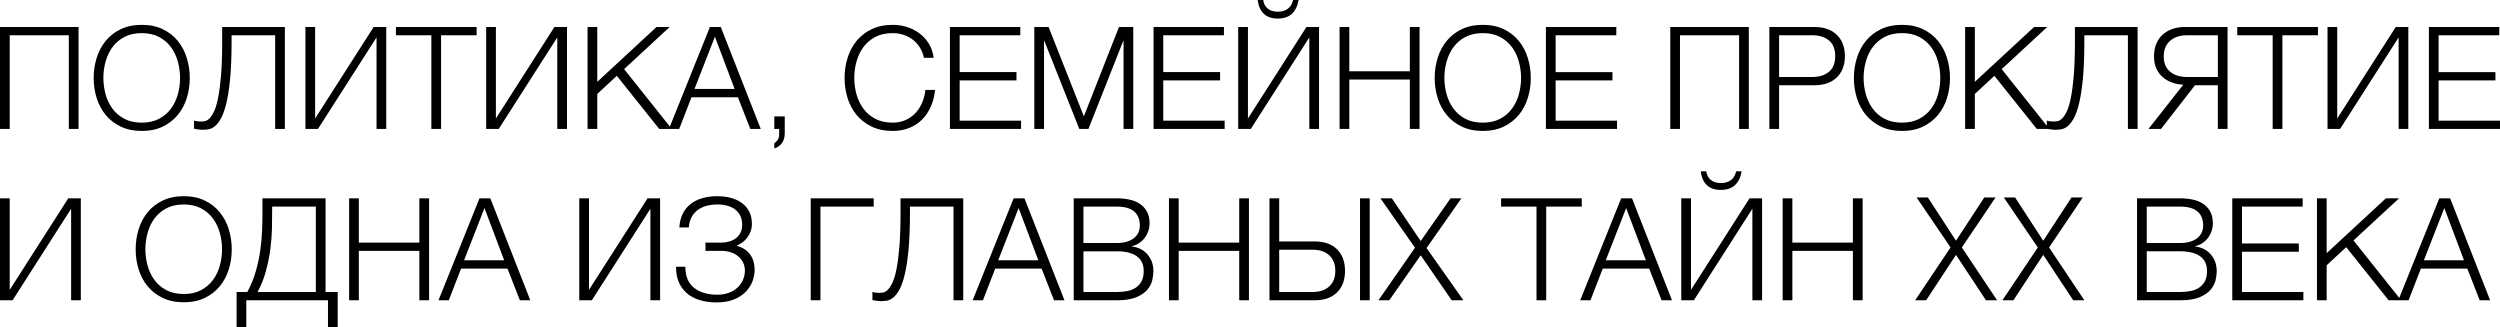
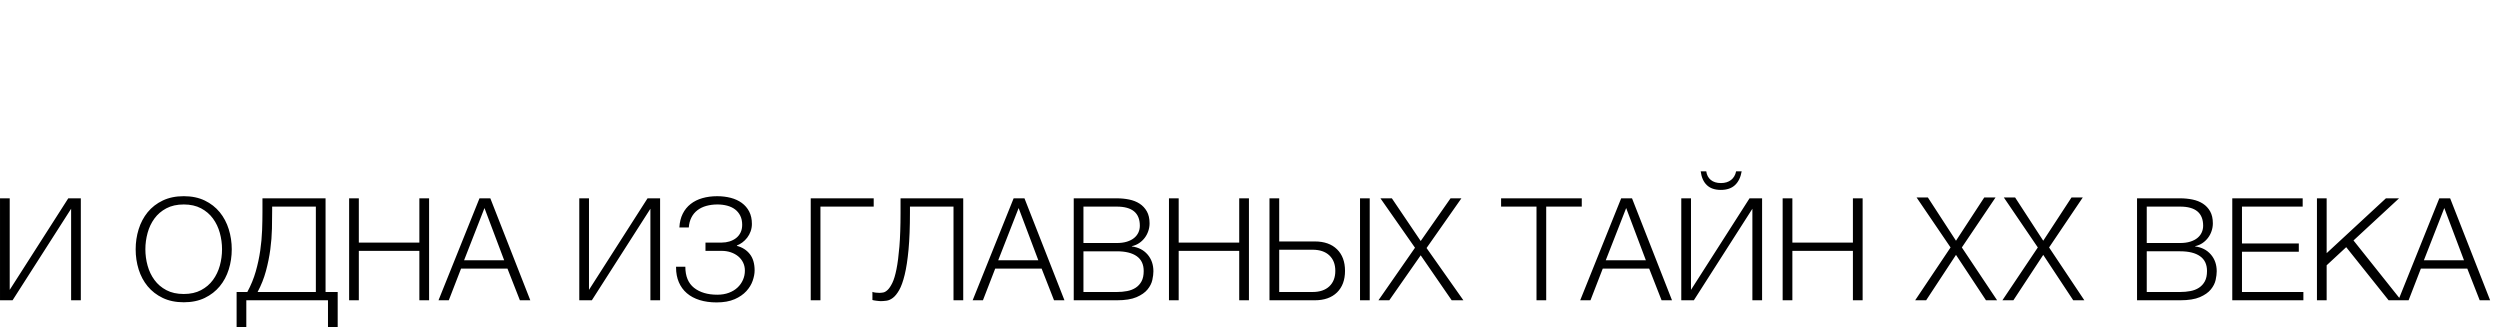
<svg xmlns="http://www.w3.org/2000/svg" xml:space="preserve" width="59.62mm" height="7.808mm" style="shape-rendering:geometricPrecision; text-rendering:geometricPrecision; image-rendering:optimizeQuality; fill-rule:evenodd; clip-rule:evenodd" viewBox="0 0 5179.61 678.34">
  <defs>
    <style type="text/css">  .fil0 {fill:black;fill-rule:nonzero}  </style>
  </defs>
  <g id="Слой_x0020_1">
    <g id="_2380335468464">
      <path class="fil0" d="M-0 622.13l26.03 0 121.3 -189.63 0 189.63 20.11 0 0 -211.23 -26.02 0 -121.31 189.63 0 -189.63 -20.11 0 0 211.23zm424.21 -4.87c12.45,-6.01 22.78,-14.07 31.08,-24.13 8.27,-10.05 14.49,-21.69 18.63,-34.91 4.14,-13.21 6.23,-27.12 6.23,-41.71 0,-14.37 -2.09,-28.26 -6.23,-41.56 -4.14,-13.3 -10.36,-25.04 -18.63,-35.21 -8.31,-10.15 -18.64,-18.24 -31.08,-24.25 -12.41,-6 -26.91,-9.01 -43.48,-9.01 -16.55,0 -31.11,3.01 -43.62,9.01 -12.53,6.01 -22.92,14.1 -31.22,24.25 -8.28,10.17 -14.5,21.91 -18.64,35.21 -4.14,13.3 -6.19,27.19 -6.19,41.56 0,14.59 2.06,28.5 6.19,41.71 4.14,13.21 10.36,24.86 18.64,34.91 8.31,10.06 18.7,18.11 31.22,24.13 12.51,6 27.07,9.01 43.62,9.01 16.58,0 31.08,-3.01 43.48,-9.01zm-79.56 -16.12c-10.05,-5.3 -18.3,-12.35 -24.7,-21.11 -6.4,-8.77 -11.16,-18.64 -14.19,-29.67 -3.07,-11.03 -4.6,-22.38 -4.6,-34 0,-11.4 1.54,-22.68 4.6,-33.8 3.03,-11.12 7.78,-21.05 14.19,-29.82 6.4,-8.77 14.65,-15.82 24.7,-21.15 10.05,-5.31 22.07,-7.98 36.08,-7.98 13.82,0 25.74,2.67 35.79,7.98 10.05,5.33 18.3,12.38 24.7,21.15 6.41,8.77 11.16,18.7 14.22,29.82 3.03,11.13 4.57,22.41 4.57,33.8 0,11.62 -1.54,22.96 -4.57,34 -3.07,11.03 -7.81,20.9 -14.22,29.67 -6.4,8.77 -14.65,15.81 -24.7,21.11 -10.05,5.33 -21.97,7.97 -35.79,7.97 -14.01,0 -26.03,-2.63 -36.08,-7.97zm145.55 77.21l20.1 0 0 -56.21 169.21 0 0 56.21 20.1 0 0 -73.38 -25.13 0 0 -194.07 -130.74 0 0 27.84c0,12.01 -0.24,24.82 -0.74,38.43 -0.52,13.61 -1.78,27.62 -3.86,42.02 -2.06,14.4 -5.19,28.84 -9.32,43.33 -4.14,14.5 -9.96,28.66 -17.44,42.45l-22.19 0 0 73.38zm43.49 -73.38c7.47,-14 13.24,-28.5 17.28,-43.49 4.05,-14.99 7.05,-29.88 9.04,-44.66 1.96,-14.8 3.09,-29.15 3.41,-43.06 0.27,-13.88 0.43,-26.76 0.43,-38.59l0 -7.11 90.54 0 0 176.9 -120.69 0zm189.62 17.17l20.1 0 0 -102.37 125.42 0 0 102.37 20.14 0 0 -211.23 -20.14 0 0 91.7 -125.42 0 0 -91.7 -20.1 0 0 211.23zm185.18 0l21.3 0 25.44 -65.68 96.14 0 25.75 65.68 21.57 0 -82.81 -211.23 -22.49 0 -84.9 211.23zm52.96 -82.85l42.29 -108.25 40.82 108.25 -83.12 0zm238.72 82.85l26.02 0 121.31 -189.63 0 189.63 20.1 0 0 -211.23 -26.02 0 -121.31 189.63 0 -189.63 -20.1 0 0 211.23zm321.84 -2.21c10.09,-4.45 18.14,-10.03 24.27,-16.73 6.1,-6.68 10.51,-13.88 13.14,-21.58 2.67,-7.69 4.01,-14.8 4.01,-21.3 0,-14.22 -3.31,-25.5 -9.93,-33.86 -6.59,-8.4 -15.51,-14.07 -26.75,-17.04l0 -0.86c3.74,-1.38 7.47,-3.47 11.24,-6.22 3.74,-2.76 7.08,-6.07 10.06,-9.93 2.94,-3.83 5.33,-8.16 7.07,-13 1.78,-4.84 2.67,-10.03 2.67,-15.54 0,-9.87 -1.87,-18.38 -5.6,-25.59 -3.74,-7.2 -8.89,-13.15 -15.39,-17.91 -6.5,-4.72 -14.16,-8.21 -22.93,-10.51 -8.77,-2.23 -18.08,-3.37 -27.95,-3.37 -11.07,0 -21.28,1.32 -30.62,3.99 -9.37,2.67 -17.5,6.72 -24.4,12.14 -6.92,5.42 -12.38,12.16 -16.43,20.26 -4.04,8.09 -6.37,17.56 -6.95,28.38l19.52 0c0.58,-7.82 2.42,-14.74 5.48,-20.72 3.04,-5.98 7.18,-10.97 12.41,-14.99 5.21,-4.01 11.4,-7.02 18.48,-8.98 7.12,-1.96 14.8,-2.95 23.08,-2.95 7.11,0 13.79,0.86 20.13,2.52 6.29,1.69 11.71,4.22 16.25,7.66 4.54,3.43 8.16,7.81 10.82,13.11 2.66,5.31 3.98,11.59 3.98,18.85 0,6.1 -1.13,11.46 -3.4,16.09 -2.28,4.6 -5.37,8.43 -9.32,11.49 -3.95,3.03 -8.49,5.33 -13.61,6.92 -5.12,1.56 -10.45,2.33 -15.97,2.33l-33.74 0 0 17.17 33.74 0c6.68,0 12.96,1.01 18.78,2.97 5.79,1.99 10.89,4.75 15.24,8.31 4.32,3.59 7.72,7.88 10.2,12.94 2.46,5.02 3.68,10.63 3.68,16.77 0,6.71 -1.32,13.08 -3.99,19.12 -2.67,6.04 -6.4,11.34 -11.25,15.87 -4.8,4.57 -10.78,8.18 -17.9,10.85 -7.08,2.67 -15.07,4.01 -23.97,4.01 -20.1,0 -36.16,-4.78 -48.21,-14.28 -12.02,-9.53 -18.05,-24.08 -18.05,-43.7l-19.22 0 0 1.77c0,11.22 1.94,21.34 5.77,30.31 3.86,8.98 9.37,16.58 16.58,22.77 7.2,6.23 16,10.95 26.48,14.22 10.45,3.25 22.19,4.87 35.19,4.87 14.8,0 27.22,-2.23 37.27,-6.65zm157.68 2.21l20.11 0 0 -194.07 110.36 0 0 -17.17 -130.47 0 0 211.23zm156.95 0.89c4.41,-0.58 8.86,-2.57 13.3,-5.92 4.45,-3.34 8.77,-8.73 13.02,-16.12 4.23,-7.39 8.04,-17.97 11.37,-31.67 3.37,-13.7 6.01,-31.04 8,-52.07 1.96,-21 2.95,-46.9 2.95,-77.63l0 -11.55 90.22 0 0 194.07 20.14 0 0 -211.23 -129.89 0 0 29.95c0,27.64 -0.79,50.94 -2.35,69.91 -1.6,18.97 -3.59,34.63 -6.07,46.95 -2.45,12.35 -5.33,21.82 -8.57,28.44 -3.25,6.62 -6.5,11.47 -9.75,14.53 -3.25,3.07 -6.38,4.85 -9.32,5.33 -2.97,0.5 -5.54,0.74 -7.69,0.74 -1.6,0 -4.01,-0.16 -7.26,-0.43 -3.25,-0.3 -5.67,-0.85 -7.24,-1.62l0 16.86c0.58,0.18 1.56,0.43 2.95,0.73 1.38,0.28 2.97,0.52 4.75,0.74 1.77,0.18 3.49,0.4 5.18,0.58 1.65,0.22 3.09,0.3 4.29,0.3 3.52,0 7.54,-0.3 11.98,-0.89zm178.53 -0.89l21.3 0 25.44 -65.68 96.15 0 25.72 65.68 21.61 0 -82.85 -211.23 -22.47 0 -84.9 211.23zm52.93 -82.85l42.33 -108.25 40.82 108.25 -83.15 0zm156.49 82.85l89.34 0c17.17,0 30.77,-2.18 40.82,-6.5 10.05,-4.35 17.65,-9.69 22.81,-16 5.12,-6.28 8.43,-12.84 9.9,-19.64 1.48,-6.8 2.21,-12.78 2.21,-17.9 0,-13.82 -4.04,-25.41 -12.1,-34.79 -8.1,-9.35 -18.94,-14.93 -32.55,-16.71l0 -0.58c5.52,-1.19 10.49,-3.25 14.93,-6.22 4.45,-2.95 8.28,-6.56 11.55,-10.79 3.25,-4.26 5.77,-8.97 7.54,-14.22 1.78,-5.2 2.67,-10.57 2.67,-16.12 0,-9.84 -1.9,-18.09 -5.64,-24.71 -3.74,-6.59 -8.71,-11.92 -14.93,-15.97 -6.22,-4.04 -13.42,-6.89 -21.61,-8.57 -8.18,-1.66 -16.71,-2.52 -25.59,-2.52l-89.34 0 0 211.23zm20.13 -17.17l0 -84.31 69.21 0c17.96,0 31.72,3.41 41.28,10.21 9.57,6.8 14.34,17.01 14.34,30.62 0,8.71 -1.47,15.79 -4.44,21.3 -2.95,5.52 -6.99,9.96 -12.14,13.34 -5.13,3.34 -11.03,5.66 -17.75,6.92 -6.72,1.29 -13.8,1.93 -21.3,1.93l-69.21 0zm0 -101.47l0 -75.43 69.21 0c31.75,0 47.63,13.21 47.63,39.66 0,4.9 -0.98,9.56 -2.94,13.88 -2,4.35 -4.93,8.15 -8.89,11.4 -3.95,3.25 -8.92,5.83 -14.93,7.7 -6.04,1.87 -12.97,2.79 -20.88,2.79l-69.21 0zm177.19 118.64l20.13 0 0 -102.37 125.42 0 0 102.37 20.14 0 0 -211.23 -20.14 0 0 91.7 -125.42 0 0 -91.7 -20.13 0 0 211.23zm208.25 0l93.78 0c19.74,0 35.09,-5.43 46.16,-16.27 11.03,-10.85 16.55,-25.75 16.55,-44.66 0,-18.95 -5.52,-33.84 -16.55,-44.69 -11.07,-10.85 -26.42,-16.27 -46.16,-16.27l-73.65 0 0 -89.35 -20.14 0 0 211.23zm20.14 -17.17l0 -87.56 69.2 0c14.8,0 26.33,3.89 34.64,11.68 8.27,7.82 12.41,18.51 12.41,32.13 0,13.61 -4.14,24.3 -12.41,32.08 -8.31,7.78 -19.83,11.68 -34.64,11.68l-69.2 0zm167.43 17.17l20.1 0 0 -211.23 -20.1 0 0 211.23zm38.16 0l22.49 0 65.07 -93.18 64.2 93.18 24.25 0 -76.31 -108.28 72.18 -102.95 -22.5 0 -61.81 88.45 -59.76 -88.45 -23.67 0 71.6 102.37 -75.73 108.87zm327.48 0l20.1 0 0 -194.07 73.68 0 0 -17.17 -167.15 0 0 17.17 73.37 0 0 194.07zm90.54 0l21.3 0 25.44 -65.68 96.15 0 25.72 65.68 21.61 0 -82.85 -211.23 -22.47 0 -84.9 211.23zm52.93 -82.85l42.33 -108.25 40.82 108.25 -83.15 0zm156.49 82.85l26.05 0 121.28 -189.63 0 189.63 20.1 0 0 -211.23 -26.02 0 -121.28 189.63 0 -189.63 -20.13 0 0 211.23zm111.25 -238.6c7.08,-6.59 11.71,-16.12 13.88,-28.53l-11.52 0c-1.59,7.69 -5.09,13.67 -10.51,17.9 -5.42,4.23 -12.38,6.38 -20.84,6.38 -8.89,0 -15.93,-2.18 -21.18,-6.53 -5.2,-4.32 -8.31,-10.23 -9.31,-17.74l-11.53 0c1.56,12.41 5.83,21.95 12.73,28.53 6.89,6.62 16.58,9.93 28.99,9.93 12.41,0 22.19,-3.31 29.3,-9.93zm98.78 238.6l20.14 0 0 -102.37 125.42 0 0 102.37 20.14 0 0 -211.23 -20.14 0 0 91.7 -125.42 0 0 -91.7 -20.14 0 0 211.23zm421.27 0l23.07 0 -73.06 -109.45 69.81 -103.56 -23.39 0 -58.56 89.64 -58.26 -89.64 -23.39 0 70.4 103.56 -73.34 109.45 22.77 0 61.82 -94.06 62.13 94.06zm180.77 0l23.04 0 -73.06 -109.45 69.81 -103.56 -23.35 0 -58.56 89.64 -58.29 -89.64 -23.39 0 70.43 103.56 -73.37 109.45 22.77 0 61.85 -94.06 62.13 94.06zm132.21 0l89.35 0c17.16,0 30.77,-2.18 40.82,-6.5 10.05,-4.35 17.65,-9.69 22.77,-16 5.12,-6.28 8.43,-12.84 9.93,-19.64 1.47,-6.8 2.21,-12.78 2.21,-17.9 0,-13.82 -4.05,-25.41 -12.14,-34.79 -8.09,-9.35 -18.94,-14.93 -32.55,-16.71l0 -0.58c5.55,-1.19 10.51,-3.25 14.96,-6.22 4.45,-2.95 8.28,-6.56 11.52,-10.79 3.25,-4.26 5.79,-8.97 7.54,-14.22 1.78,-5.2 2.67,-10.57 2.67,-16.12 0,-9.84 -1.87,-18.09 -5.6,-24.71 -3.74,-6.59 -8.74,-11.92 -14.93,-15.97 -6.23,-4.04 -13.43,-6.89 -21.61,-8.57 -8.18,-1.66 -16.71,-2.52 -25.59,-2.52l-89.35 0 0 211.23zm20.11 -17.17l0 -84.31 69.23 0c17.93,0 31.69,3.41 41.25,10.21 9.59,6.8 14.38,17.01 14.38,30.62 0,8.71 -1.5,15.79 -4.45,21.3 -2.97,5.52 -7.02,9.96 -12.14,13.34 -5.12,3.34 -11.03,5.66 -17.74,6.92 -6.72,1.29 -13.82,1.93 -21.3,1.93l-69.23 0zm0 -101.47l0 -75.43 69.23 0c31.75,0 47.63,13.21 47.63,39.66 0,4.9 -0.98,9.56 -2.97,13.88 -1.96,4.35 -4.91,8.15 -8.86,11.4 -3.95,3.25 -8.91,5.83 -14.95,7.7 -6.01,1.87 -12.97,2.79 -20.84,2.79l-69.23 0zm177.2 118.64l147.33 0 0 -17.17 -127.22 0 0 -83.42 117.75 0 0 -17.17 -117.75 0 0 -76.31 125.76 0 0 -17.17 -145.86 0 0 211.23zm175.43 0l20.1 0 0 -72.48 40.52 -37.57 87.87 110.06 26.02 0 -98.78 -123.95 94.37 -87.29 -27.21 0 -122.78 113.62 0 -113.62 -20.1 0 0 211.23zm168.59 0l21.3 0 25.44 -65.68 96.15 0 25.74 65.68 21.61 0 -82.84 -211.23 -22.47 0 -84.93 211.23zm52.96 -82.85l42.3 -108.25 40.82 108.25 -83.12 0z" />
-       <path class="fil0" d="M-0 267.14l20.11 0 0 -194.07 122.47 0 0 194.07 20.13 0 0 -211.23 -162.71 0 0 211.23zm337.23 -4.87c12.44,-6.01 22.8,-14.07 31.08,-24.13 8.27,-10.05 14.49,-21.69 18.64,-34.91 4.14,-13.21 6.22,-27.12 6.22,-41.71 0,-14.38 -2.09,-28.26 -6.22,-41.56 -4.14,-13.3 -10.36,-25.04 -18.64,-35.21 -8.28,-10.15 -18.64,-18.24 -31.08,-24.25 -12.41,-6 -26.91,-9.01 -43.46,-9.01 -16.58,0 -31.14,3.01 -43.64,9.01 -12.54,6.01 -22.93,14.1 -31.21,24.25 -8.31,10.17 -14.49,21.91 -18.66,35.21 -4.14,13.3 -6.19,27.18 -6.19,41.56 0,14.59 2.06,28.5 6.19,41.71 4.17,13.21 10.36,24.86 18.66,34.91 8.28,10.05 18.67,18.11 31.21,24.13 12.5,6 27.06,9.01 43.64,9.01 16.55,0 31.05,-3.01 43.46,-9.01zm-79.57 -16.12c-10.05,-5.3 -18.3,-12.35 -24.7,-21.12 -6.4,-8.77 -11.16,-18.63 -14.19,-29.66 -3.07,-11.03 -4.6,-22.38 -4.6,-34 0,-11.4 1.53,-22.68 4.6,-33.8 3.03,-11.13 7.78,-21.06 14.19,-29.82 6.4,-8.77 14.65,-15.82 24.7,-21.15 10.06,-5.3 22.1,-7.97 36.11,-7.97 13.8,0 25.72,2.67 35.77,7.97 10.09,5.33 18.3,12.39 24.71,21.15 6.4,8.76 11.16,18.69 14.21,29.82 3.04,11.13 4.57,22.41 4.57,33.8 0,11.62 -1.53,22.96 -4.57,34 -3.06,11.03 -7.81,20.89 -14.21,29.66 -6.41,8.77 -14.62,15.82 -24.71,21.12 -10.05,5.33 -21.97,7.97 -35.77,7.97 -14,0 -26.05,-2.63 -36.11,-7.97zm173.5 21.88c4.45,-0.58 8.89,-2.57 13.3,-5.92 4.45,-3.34 8.8,-8.73 13.03,-16.12 4.22,-7.38 8.03,-17.96 11.4,-31.66 3.34,-13.7 6,-31.04 7.97,-52.07 1.99,-21 2.97,-46.9 2.97,-77.63l0 -11.55 90.23 0 0 194.07 20.1 0 0 -211.23 -129.86 0 0 29.95c0,27.64 -0.8,50.94 -2.35,69.91 -1.6,18.97 -3.62,34.63 -6.07,46.95 -2.48,12.35 -5.33,21.82 -8.58,28.44 -3.25,6.62 -6.52,11.46 -9.77,14.53 -3.25,3.07 -6.34,4.85 -9.32,5.33 -2.94,0.49 -5.52,0.74 -7.69,0.74 -1.56,0 -3.99,-0.16 -7.24,-0.43 -3.25,-0.3 -5.66,-0.86 -7.26,-1.62l0 16.86c0.62,0.18 1.6,0.43 2.98,0.73 1.37,0.28 2.94,0.52 4.72,0.74 1.77,0.18 3.49,0.4 5.18,0.58 1.69,0.22 3.09,0.3 4.29,0.3 3.55,0 7.54,-0.3 11.98,-0.89zm201.61 -0.89l26.02 0 121.31 -189.63 0 189.63 20.1 0 0 -211.23 -26.02 0 -121.31 189.62 0 -189.62 -20.1 0 0 211.23zm260.91 0l20.14 0 0 -194.07 73.65 0 0 -17.17 -167.16 0 0 17.17 73.38 0 0 194.07zm113.61 0l26.02 0 121.28 -189.63 0 189.63 20.14 0 0 -211.23 -26.05 0 -121.27 189.62 0 -189.62 -20.11 0 0 211.23zm210.04 0l20.1 0 0 -72.49 40.52 -37.57 87.87 110.07 26.02 0 -98.78 -123.95 94.37 -87.29 -27.21 0 -122.78 113.62 0 -113.62 -20.1 0 0 211.23zm168.6 0l21.29 0 25.44 -65.68 96.15 0 25.74 65.68 21.61 0 -82.84 -211.23 -22.47 0 -84.92 211.23zm52.96 -82.85l42.29 -108.25 40.82 108.25 -83.12 0zm186.95 56.82l-21.58 0 0 26.03 10.06 0 0 10.05c0,5.92 -1.1,10.26 -3.25,13.02 -2.18,2.75 -4.45,4.93 -6.81,6.5l0 10.94c6.32,-1.95 11.47,-5.58 15.52,-10.78 4.04,-5.25 6.06,-12.17 6.06,-20.84l0 -34.92zm257.54 24.15c10.15,-4.01 18.97,-9.68 26.45,-17.01 7.51,-7.32 13.61,-16.21 18.37,-26.66 4.72,-10.45 7.78,-22.19 9.16,-35.21l-20.1 0c-1.01,9.47 -3.25,18.3 -6.8,26.48 -3.55,8.18 -8.18,15.33 -13.92,21.45 -5.73,6.1 -12.56,10.95 -20.56,14.5 -7.97,3.53 -16.79,5.3 -26.48,5.3 -14,0 -26.02,-2.63 -36.07,-7.97 -10.05,-5.3 -18.3,-12.35 -24.7,-21.12 -6.41,-8.77 -11.16,-18.63 -14.2,-29.66 -3.07,-11.03 -4.6,-22.38 -4.6,-34 0,-11.4 1.53,-22.68 4.6,-33.8 3.04,-11.13 7.78,-21.06 14.2,-29.82 6.4,-8.77 14.65,-15.82 24.7,-21.15 10.05,-5.3 22.07,-7.97 36.07,-7.97 7.7,0 15.05,1.14 22.04,3.41 7.02,2.27 13.42,5.58 19.24,9.93 5.82,4.32 10.76,9.71 14.78,16.12 4.04,6.41 6.95,13.64 8.73,21.74l20.14 0c-1.42,-11.03 -4.69,-20.82 -9.93,-29.27 -5.21,-8.5 -11.74,-15.64 -19.53,-21.46 -7.78,-5.82 -16.45,-10.21 -26.02,-13.18 -9.56,-2.95 -19.37,-4.41 -29.45,-4.41 -16.55,0 -31.1,3.01 -43.61,9.01 -12.54,6.01 -22.93,14.1 -31.23,24.25 -8.27,10.17 -14.49,21.91 -18.64,35.21 -4.14,13.3 -6.19,27.18 -6.19,41.56 0,14.59 2.05,28.5 6.19,41.71 4.14,13.21 10.36,24.86 18.64,34.91 8.31,10.05 18.7,18.11 31.23,24.13 12.51,6 27.06,9.01 43.61,9.01 12.44,0 23.73,-1.99 33.9,-6.01zm84.74 1.88l147.33 0 0 -17.17 -127.22 0 0 -83.43 117.75 0 0 -17.16 -117.75 0 0 -76.31 125.72 0 0 -17.17 -145.82 0 0 211.23zm174.82 0l20.13 0 0 -182.51 0.58 0 72.49 182.51 18.9 0 72.21 -182.51 0.58 0 0 182.51 20.1 0 0 -211.23 -29.57 0 -72.76 185.21 -73.1 -185.21 -29.57 0 0 211.23zm247.03 0l147.33 0 0 -17.17 -127.22 0 0 -83.43 117.75 0 0 -17.16 -117.75 0 0 -76.31 125.72 0 0 -17.17 -145.82 0 0 211.23zm175.4 0l26.05 0 121.27 -189.63 0 189.63 20.14 0 0 -211.23 -26.05 0 -121.27 189.62 0 -189.62 -20.14 0 0 211.23zm111.26 -238.6c7.08,-6.59 11.74,-16.12 13.88,-28.54l-11.52 0c-1.6,7.7 -5.09,13.67 -10.52,17.91 -5.42,4.23 -12.38,6.34 -20.83,6.34 -8.89,0 -15.94,-2.15 -21.15,-6.5 -5.24,-4.32 -8.33,-10.23 -9.31,-17.75l-11.55 0c1.59,12.41 5.82,21.95 12.72,28.54 6.9,6.62 16.58,9.93 28.99,9.93 12.45,0 22.19,-3.31 29.3,-9.93zm98.78 238.6l20.14 0 0 -102.37 125.41 0 0 102.37 20.14 0 0 -211.23 -20.14 0 0 91.7 -125.41 0 0 -91.7 -20.14 0 0 211.23zm340.23 -4.87c12.41,-6.01 22.77,-14.07 31.04,-24.13 8.28,-10.05 14.5,-21.69 18.64,-34.91 4.14,-13.21 6.22,-27.12 6.22,-41.71 0,-14.38 -2.08,-28.26 -6.22,-41.56 -4.14,-13.3 -10.36,-25.04 -18.64,-35.21 -8.27,-10.15 -18.63,-18.24 -31.04,-24.25 -12.45,-6 -26.94,-9.01 -43.49,-9.01 -16.58,0 -31.11,3.01 -43.65,9.01 -12.54,6.01 -22.92,14.1 -31.2,24.25 -8.31,10.17 -14.5,21.91 -18.64,35.21 -4.17,13.3 -6.22,27.18 -6.22,41.56 0,14.59 2.05,28.5 6.22,41.71 4.14,13.21 10.33,24.86 18.64,34.91 8.28,10.05 18.66,18.11 31.2,24.13 12.54,6 27.06,9.01 43.65,9.01 16.55,0 31.04,-3.01 43.49,-9.01zm-79.6 -16.12c-10.05,-5.3 -18.3,-12.35 -24.7,-21.12 -6.41,-8.77 -11.13,-18.63 -14.2,-29.66 -3.06,-11.03 -4.6,-22.38 -4.6,-34 0,-11.4 1.54,-22.68 4.6,-33.8 3.07,-11.13 7.78,-21.06 14.2,-29.82 6.4,-8.77 14.65,-15.82 24.7,-21.15 10.05,-5.3 22.1,-7.97 36.11,-7.97 13.79,0 25.72,2.67 35.79,7.97 10.05,5.33 18.27,12.39 24.71,21.15 6.4,8.76 11.12,18.69 14.19,29.82 3.07,11.13 4.57,22.41 4.57,33.8 0,11.62 -1.5,22.96 -4.57,34 -3.07,11.03 -7.78,20.89 -14.19,29.66 -6.44,8.77 -14.66,15.82 -24.71,21.12 -10.08,5.33 -22.01,7.97 -35.79,7.97 -14,0 -26.05,-2.63 -36.11,-7.97zm166.85 21l147.33 0 0 -17.17 -127.22 0 0 -83.43 117.75 0 0 -17.16 -117.75 0 0 -76.31 125.75 0 0 -17.17 -145.86 0 0 211.23zm257.66 0l20.11 0 0 -194.07 122.47 0 0 194.07 20.13 0 0 -211.23 -162.71 0 0 211.23zm205.28 0l20.14 0 0 -90.54 73.65 0c9.48,0 18.05,-1.32 25.75,-3.99 7.69,-2.67 14.28,-6.59 19.83,-11.83 5.52,-5.21 9.75,-11.58 12.72,-19.1 2.95,-7.47 4.45,-15.97 4.45,-25.44 0,-9.47 -1.5,-17.92 -4.45,-25.44 -2.97,-7.48 -7.2,-13.85 -12.72,-19.06 -5.54,-5.24 -12.14,-9.19 -19.83,-11.83 -7.7,-2.67 -16.27,-4.01 -25.75,-4.01l-93.78 0 0 211.23zm20.14 -107.68l0 -86.39 69.21 0c14,0 25.34,3.55 34.02,10.66 8.71,7.08 13.02,17.93 13.02,32.52 0,14.62 -4.32,25.44 -13.02,32.55 -8.68,7.11 -20.02,10.66 -34.02,10.66l-69.21 0zm298.18 102.8c12.44,-6.01 22.77,-14.07 31.08,-24.13 8.28,-10.05 14.5,-21.69 18.64,-34.91 4.14,-13.21 6.19,-27.12 6.19,-41.71 0,-14.38 -2.06,-28.26 -6.19,-41.56 -4.14,-13.3 -10.36,-25.04 -18.64,-35.21 -8.31,-10.15 -18.64,-18.24 -31.08,-24.25 -12.41,-6 -26.91,-9.01 -43.49,-9.01 -16.55,0 -31.11,3.01 -43.61,9.01 -12.54,6.01 -22.93,14.1 -31.23,24.25 -8.27,10.17 -14.49,21.91 -18.64,35.21 -4.14,13.3 -6.22,27.18 -6.22,41.56 0,14.59 2.09,28.5 6.22,41.71 4.14,13.21 10.36,24.86 18.64,34.91 8.31,10.05 18.7,18.11 31.23,24.13 12.5,6 27.06,9.01 43.61,9.01 16.58,0 31.08,-3.01 43.49,-9.01zm-79.56 -16.12c-10.05,-5.3 -18.3,-12.35 -24.71,-21.12 -6.4,-8.77 -11.16,-18.63 -14.21,-29.66 -3.04,-11.03 -4.57,-22.38 -4.57,-34 0,-11.4 1.53,-22.68 4.57,-33.8 3.06,-11.13 7.81,-21.06 14.21,-29.82 6.41,-8.77 14.66,-15.82 24.71,-21.15 10.05,-5.3 22.07,-7.97 36.07,-7.97 13.82,0 25.74,2.67 35.79,7.97 10.06,5.33 18.31,12.39 24.71,21.15 6.4,8.76 11.16,18.69 14.19,29.82 3.07,11.13 4.6,22.41 4.6,33.8 0,11.62 -1.53,22.96 -4.6,34 -3.03,11.03 -7.78,20.89 -14.19,29.66 -6.4,8.77 -14.65,15.82 -24.71,21.12 -10.05,5.33 -21.97,7.97 -35.79,7.97 -14,0 -26.02,-2.63 -36.07,-7.97zm166.85 21l20.1 0 0 -72.49 40.52 -37.57 87.87 110.07 26.02 0 -98.78 -123.95 94.37 -87.29 -27.21 0 -122.78 113.62 0 -113.62 -20.1 0 0 211.23zm198.32 0.89c4.45,-0.58 8.89,-2.57 13.34,-5.92 4.41,-3.34 8.77,-8.73 13,-16.12 4.26,-7.38 8.05,-17.96 11.4,-31.66 3.34,-13.7 6,-31.04 8,-52.07 1.96,-21 2.94,-46.9 2.94,-77.63l0 -11.55 90.23 0 0 194.07 20.1 0 0 -211.23 -129.86 0 0 29.95c0,27.64 -0.8,50.94 -2.35,69.91 -1.6,18.97 -3.62,34.63 -6.07,46.95 -2.48,12.35 -5.33,21.82 -8.58,28.44 -3.25,6.62 -6.5,11.46 -9.75,14.53 -3.28,3.07 -6.37,4.85 -9.31,5.33 -2.97,0.49 -5.55,0.74 -7.69,0.74 -1.6,0 -4.02,-0.16 -7.27,-0.43 -3.24,-0.3 -5.66,-0.86 -7.23,-1.62l0 16.86c0.58,0.18 1.56,0.43 2.95,0.73 1.37,0.28 2.97,0.52 4.74,0.74 1.75,0.18 3.5,0.4 5.15,0.58 1.69,0.22 3.13,0.3 4.29,0.3 3.55,0 7.57,-0.3 11.98,-0.89zm181.5 -0.89l26.02 0 70.43 -90.54 47.32 0 0 90.54 20.1 0 0 -211.23 -88.45 0c-9.87,0 -18.67,1.44 -26.48,4.29 -7.78,2.88 -14.5,6.92 -20.11,12.14 -5.6,5.24 -9.9,11.59 -12.87,19.1 -2.95,7.48 -4.45,15.97 -4.45,25.44 0,9.25 1.54,17.41 4.6,24.4 3.07,6.98 7.3,12.96 12.72,17.9 5.43,4.93 11.83,8.77 19.22,11.53 7.42,2.79 15.45,4.35 24.13,4.74l-72.18 91.71zm79.87 -107.68c-14.8,0 -26.51,-3.7 -35.21,-11.09 -8.68,-7.41 -13,-17.9 -13,-31.5 0,-13.61 4.32,-24.31 13,-32.12 8.71,-7.78 20.41,-11.68 35.21,-11.68l63.91 0 0 86.39 -63.91 0zm177.49 107.68l20.13 0 0 -194.07 73.65 0 0 -17.17 -167.13 0 0 17.17 73.34 0 0 194.07zm113.61 0l26.02 0 121.31 -189.63 0 189.63 20.1 0 0 -211.23 -26.02 0 -121.31 189.62 0 -189.62 -20.1 0 0 211.23zm210.04 0l147.33 0 0 -17.17 -127.22 0 0 -83.43 117.75 0 0 -17.16 -117.75 0 0 -76.31 125.72 0 0 -17.17 -145.82 0 0 211.23z" />
    </g>
  </g>
</svg>